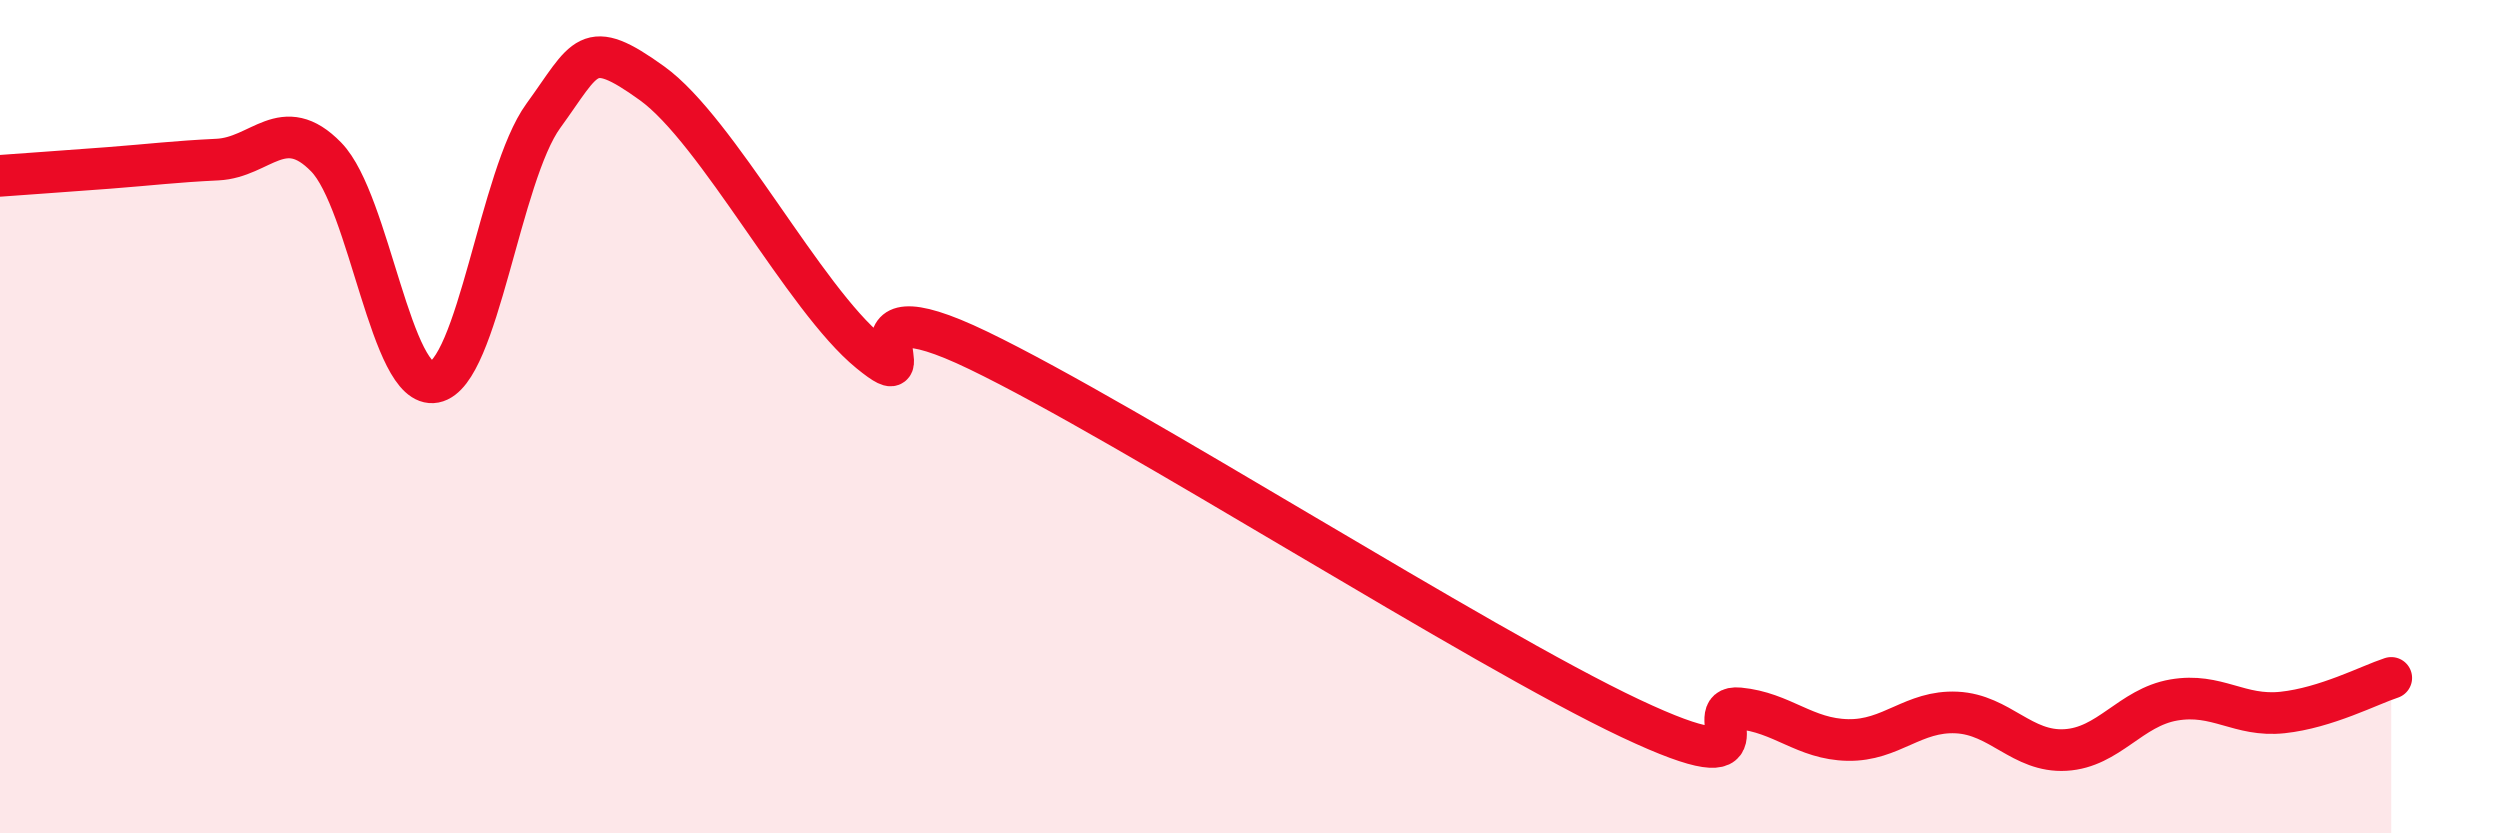
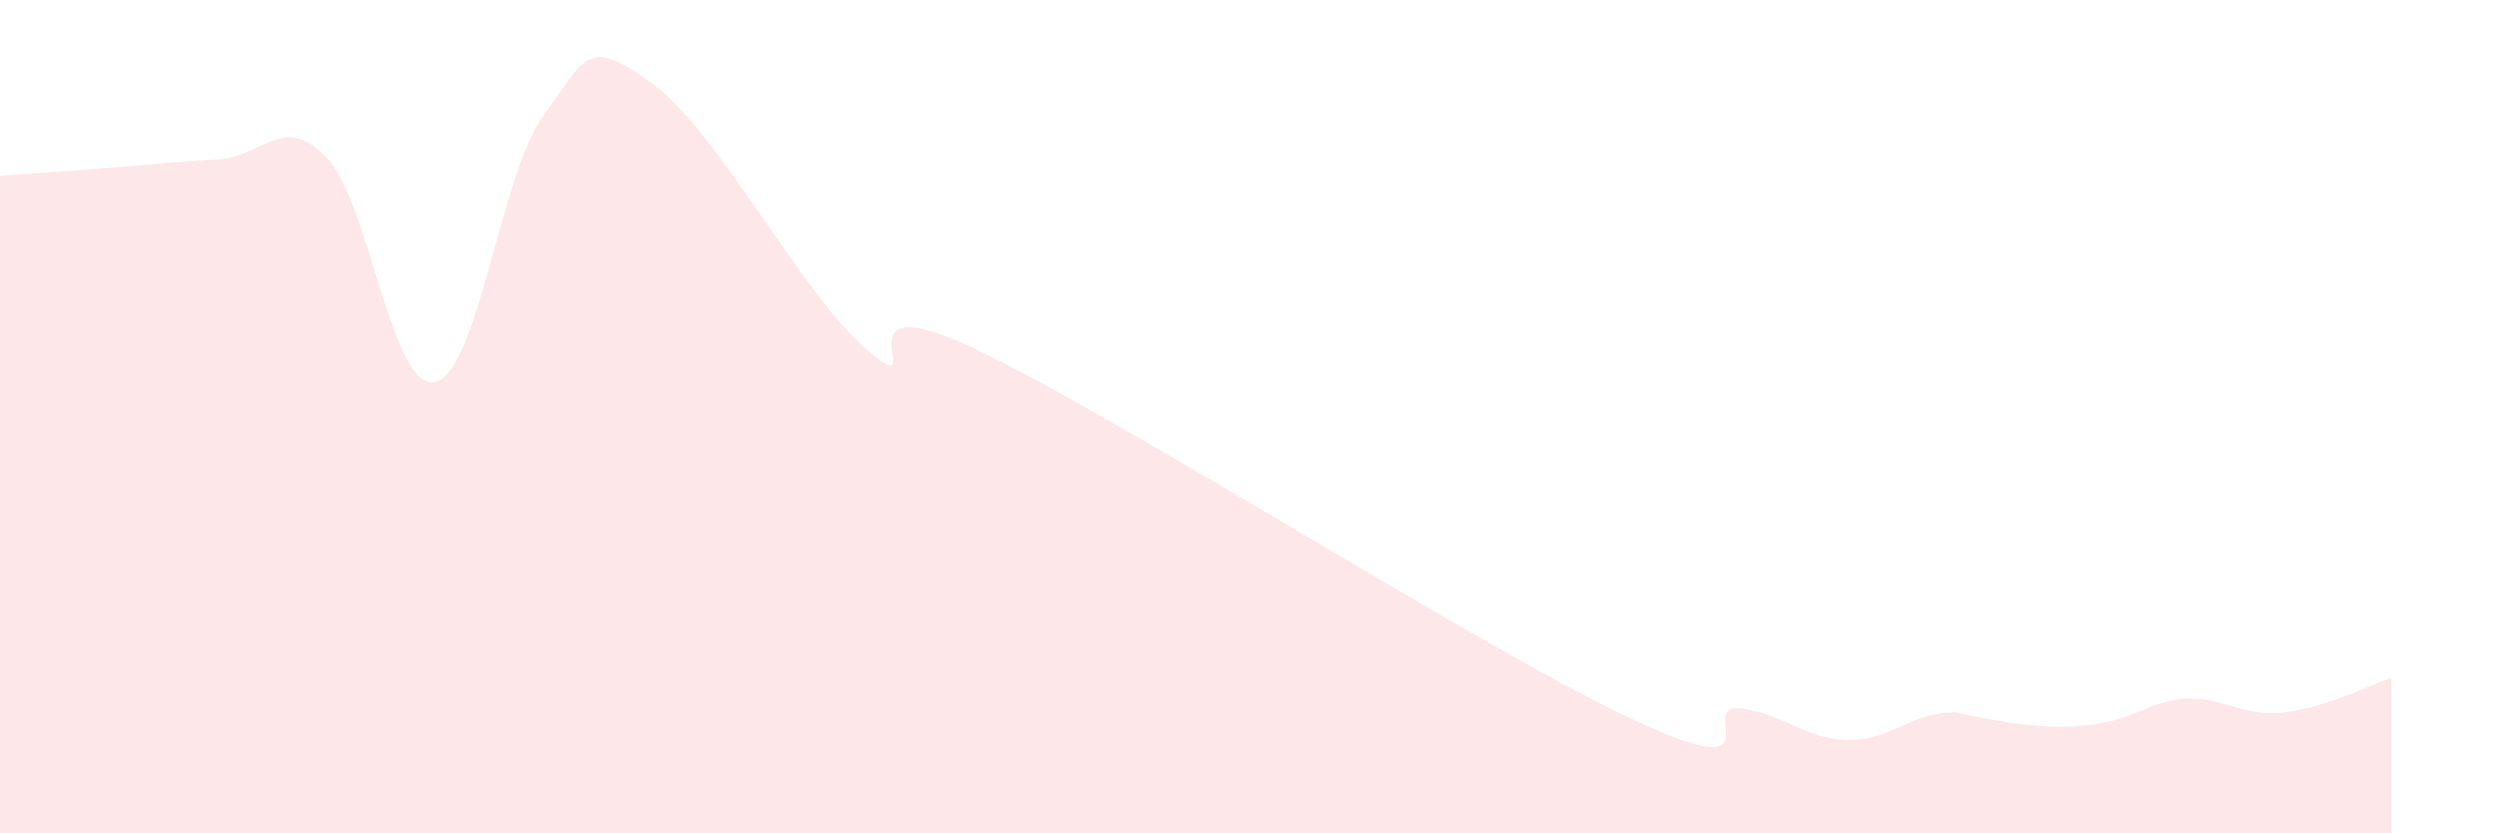
<svg xmlns="http://www.w3.org/2000/svg" width="60" height="20" viewBox="0 0 60 20">
-   <path d="M 0,4.22 C 0.52,4.18 1.57,4.11 2.61,4.03 C 3.65,3.95 4.18,3.88 5.22,3.83 C 6.26,3.78 6.79,2.7 7.83,3.77 C 8.87,4.84 9.39,9.37 10.43,9.17 C 11.47,8.97 12,4.21 13.04,2.78 C 14.08,1.35 14.08,0.87 15.65,2 C 17.22,3.13 19.3,7.17 20.87,8.45 C 22.44,9.73 19.83,6.65 23.48,8.41 C 27.13,10.17 35.48,15.52 39.13,17.24 C 42.78,18.96 40.7,16.9 41.74,17 C 42.78,17.1 43.31,17.74 44.35,17.76 C 45.39,17.78 45.92,17.05 46.96,17.1 C 48,17.15 48.53,18.06 49.57,18 C 50.61,17.94 51.13,16.98 52.17,16.8 C 53.21,16.62 53.74,17.21 54.78,17.1 C 55.82,16.99 56.87,16.44 57.39,16.27L57.39 20L0 20Z" fill="#EB0A25" opacity="0.1" stroke-linecap="round" stroke-linejoin="round" />
-   <path d="M 0,4.22 C 0.52,4.18 1.57,4.11 2.61,4.03 C 3.65,3.95 4.18,3.88 5.22,3.83 C 6.26,3.78 6.79,2.7 7.83,3.77 C 8.87,4.84 9.39,9.37 10.43,9.17 C 11.47,8.97 12,4.21 13.04,2.78 C 14.08,1.35 14.08,0.87 15.65,2 C 17.22,3.13 19.3,7.17 20.87,8.45 C 22.44,9.73 19.83,6.65 23.48,8.41 C 27.13,10.17 35.48,15.52 39.13,17.24 C 42.78,18.96 40.7,16.9 41.74,17 C 42.78,17.1 43.31,17.74 44.35,17.76 C 45.39,17.78 45.92,17.05 46.96,17.1 C 48,17.15 48.53,18.06 49.57,18 C 50.61,17.94 51.13,16.98 52.17,16.8 C 53.21,16.62 53.74,17.21 54.78,17.1 C 55.82,16.99 56.87,16.44 57.39,16.27" stroke="#EB0A25" stroke-width="1" fill="none" stroke-linecap="round" stroke-linejoin="round" />
+   <path d="M 0,4.22 C 0.52,4.18 1.57,4.11 2.61,4.03 C 3.65,3.95 4.18,3.88 5.22,3.83 C 6.26,3.78 6.79,2.7 7.83,3.77 C 8.87,4.84 9.39,9.37 10.43,9.17 C 11.47,8.97 12,4.21 13.04,2.78 C 14.08,1.35 14.08,0.87 15.65,2 C 17.22,3.13 19.3,7.17 20.87,8.45 C 22.44,9.73 19.83,6.65 23.48,8.41 C 27.13,10.17 35.48,15.52 39.13,17.24 C 42.78,18.96 40.7,16.9 41.74,17 C 42.78,17.1 43.31,17.74 44.35,17.76 C 45.39,17.78 45.92,17.05 46.96,17.1 C 50.61,17.94 51.13,16.98 52.17,16.8 C 53.21,16.62 53.74,17.21 54.78,17.1 C 55.82,16.99 56.87,16.44 57.39,16.27L57.39 20L0 20Z" fill="#EB0A25" opacity="0.1" stroke-linecap="round" stroke-linejoin="round" />
</svg>